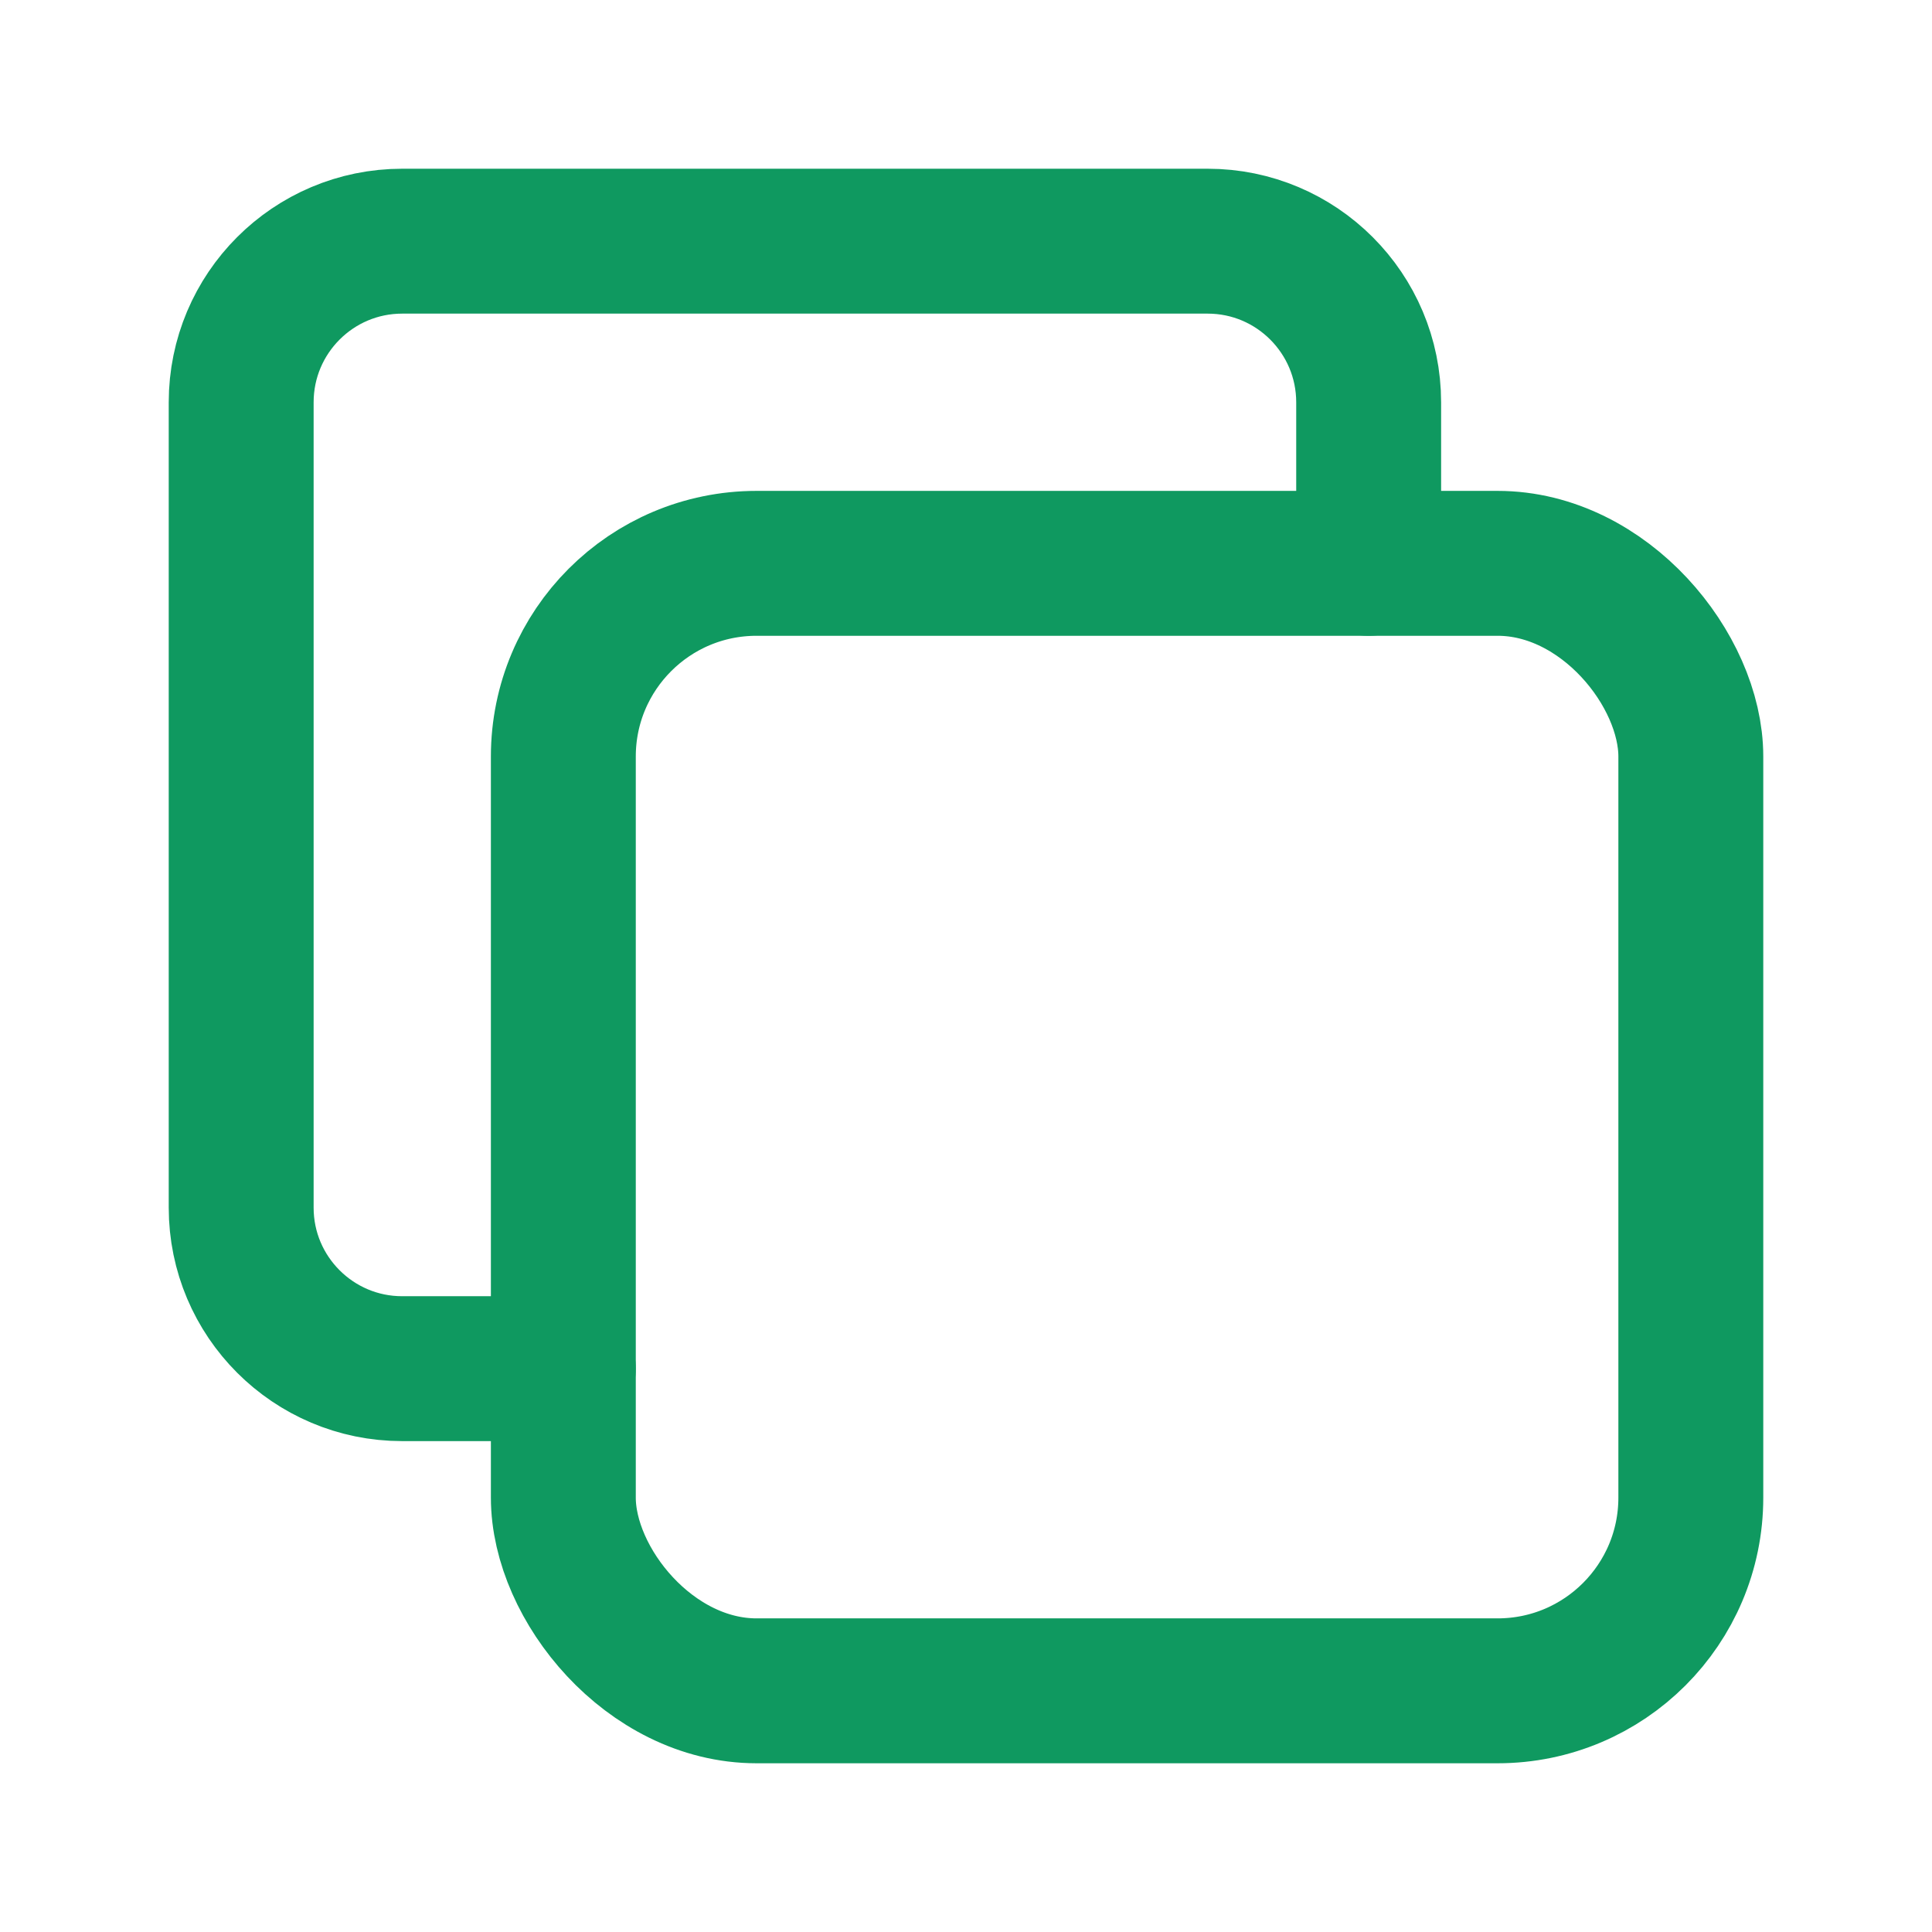
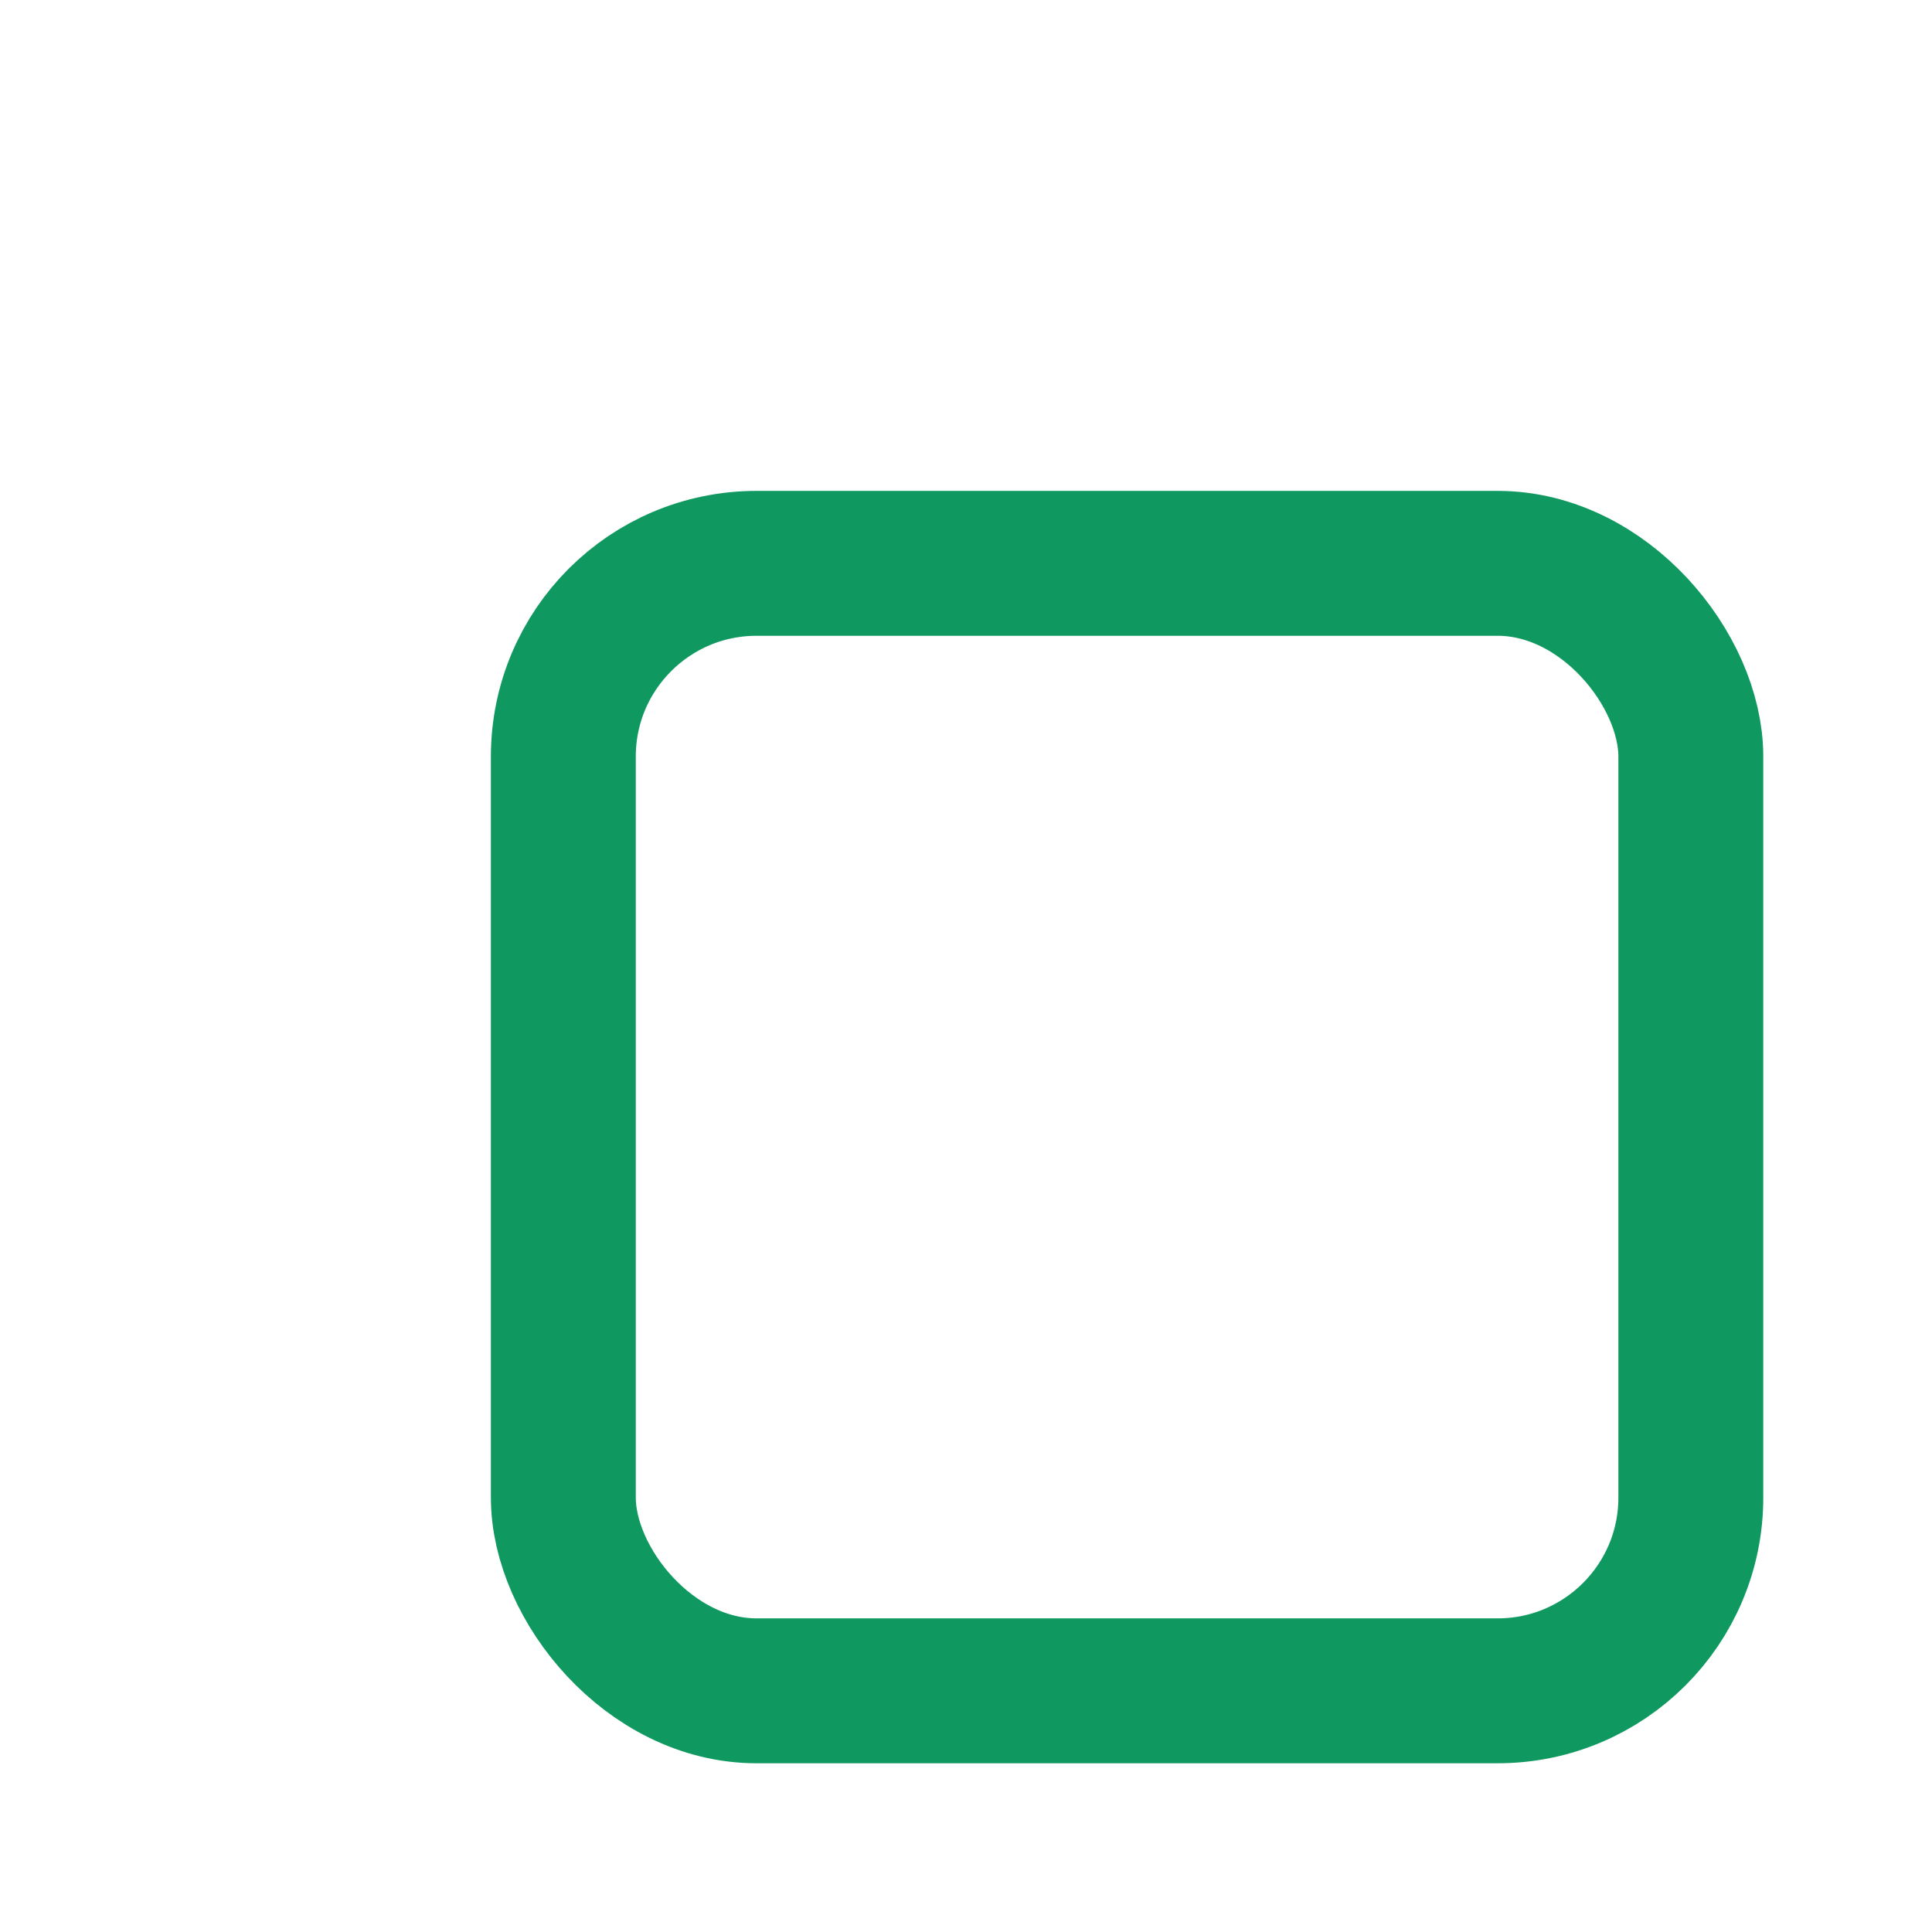
<svg xmlns="http://www.w3.org/2000/svg" width="12" height="12" viewBox="0 0 12 12" fill="none">
  <rect x="3.499" y="3.499" width="7.003" height="7.003" rx="1.2" stroke="#0F9960" stroke-width="0.9" stroke-linecap="round" stroke-linejoin="round" />
-   <path d="M3.499 8.501H2.498C1.946 8.501 1.498 8.053 1.498 7.501V2.499C1.498 1.946 1.946 1.498 2.498 1.498H7.501C8.053 1.498 8.501 1.946 8.501 2.499V3.499" stroke="#0F9960" stroke-width="0.9" stroke-linecap="round" stroke-linejoin="round" />
</svg>